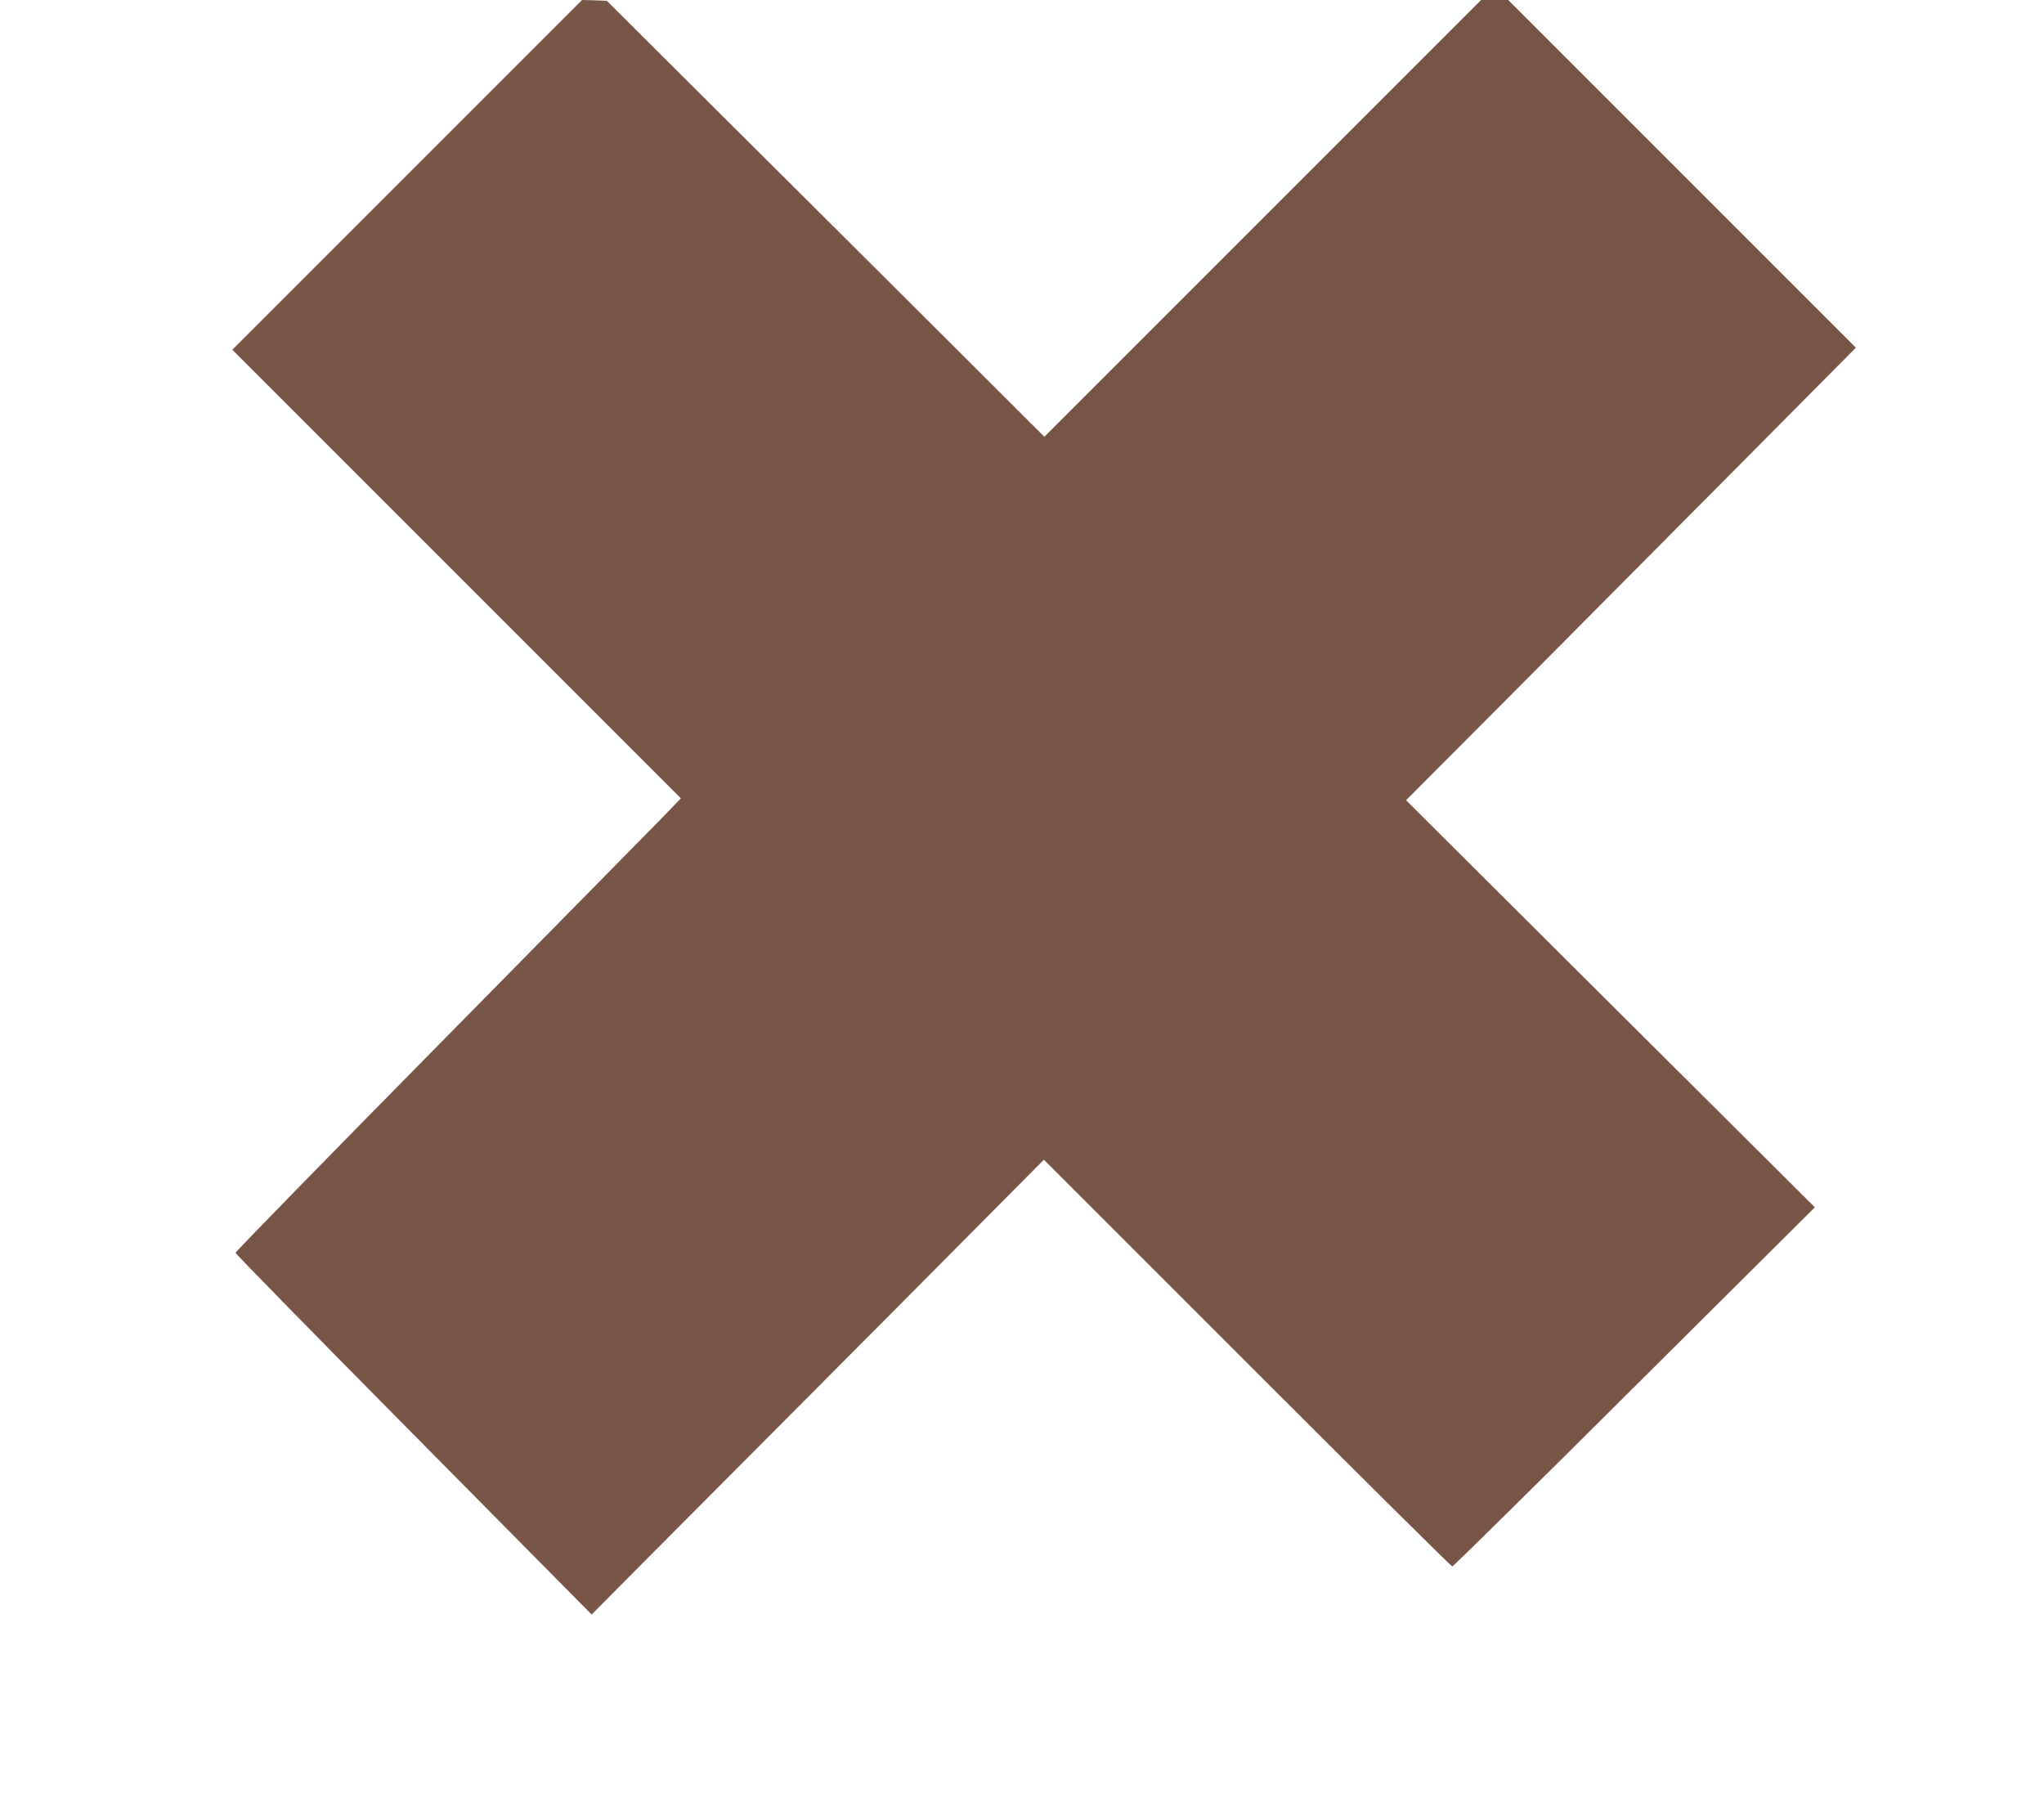
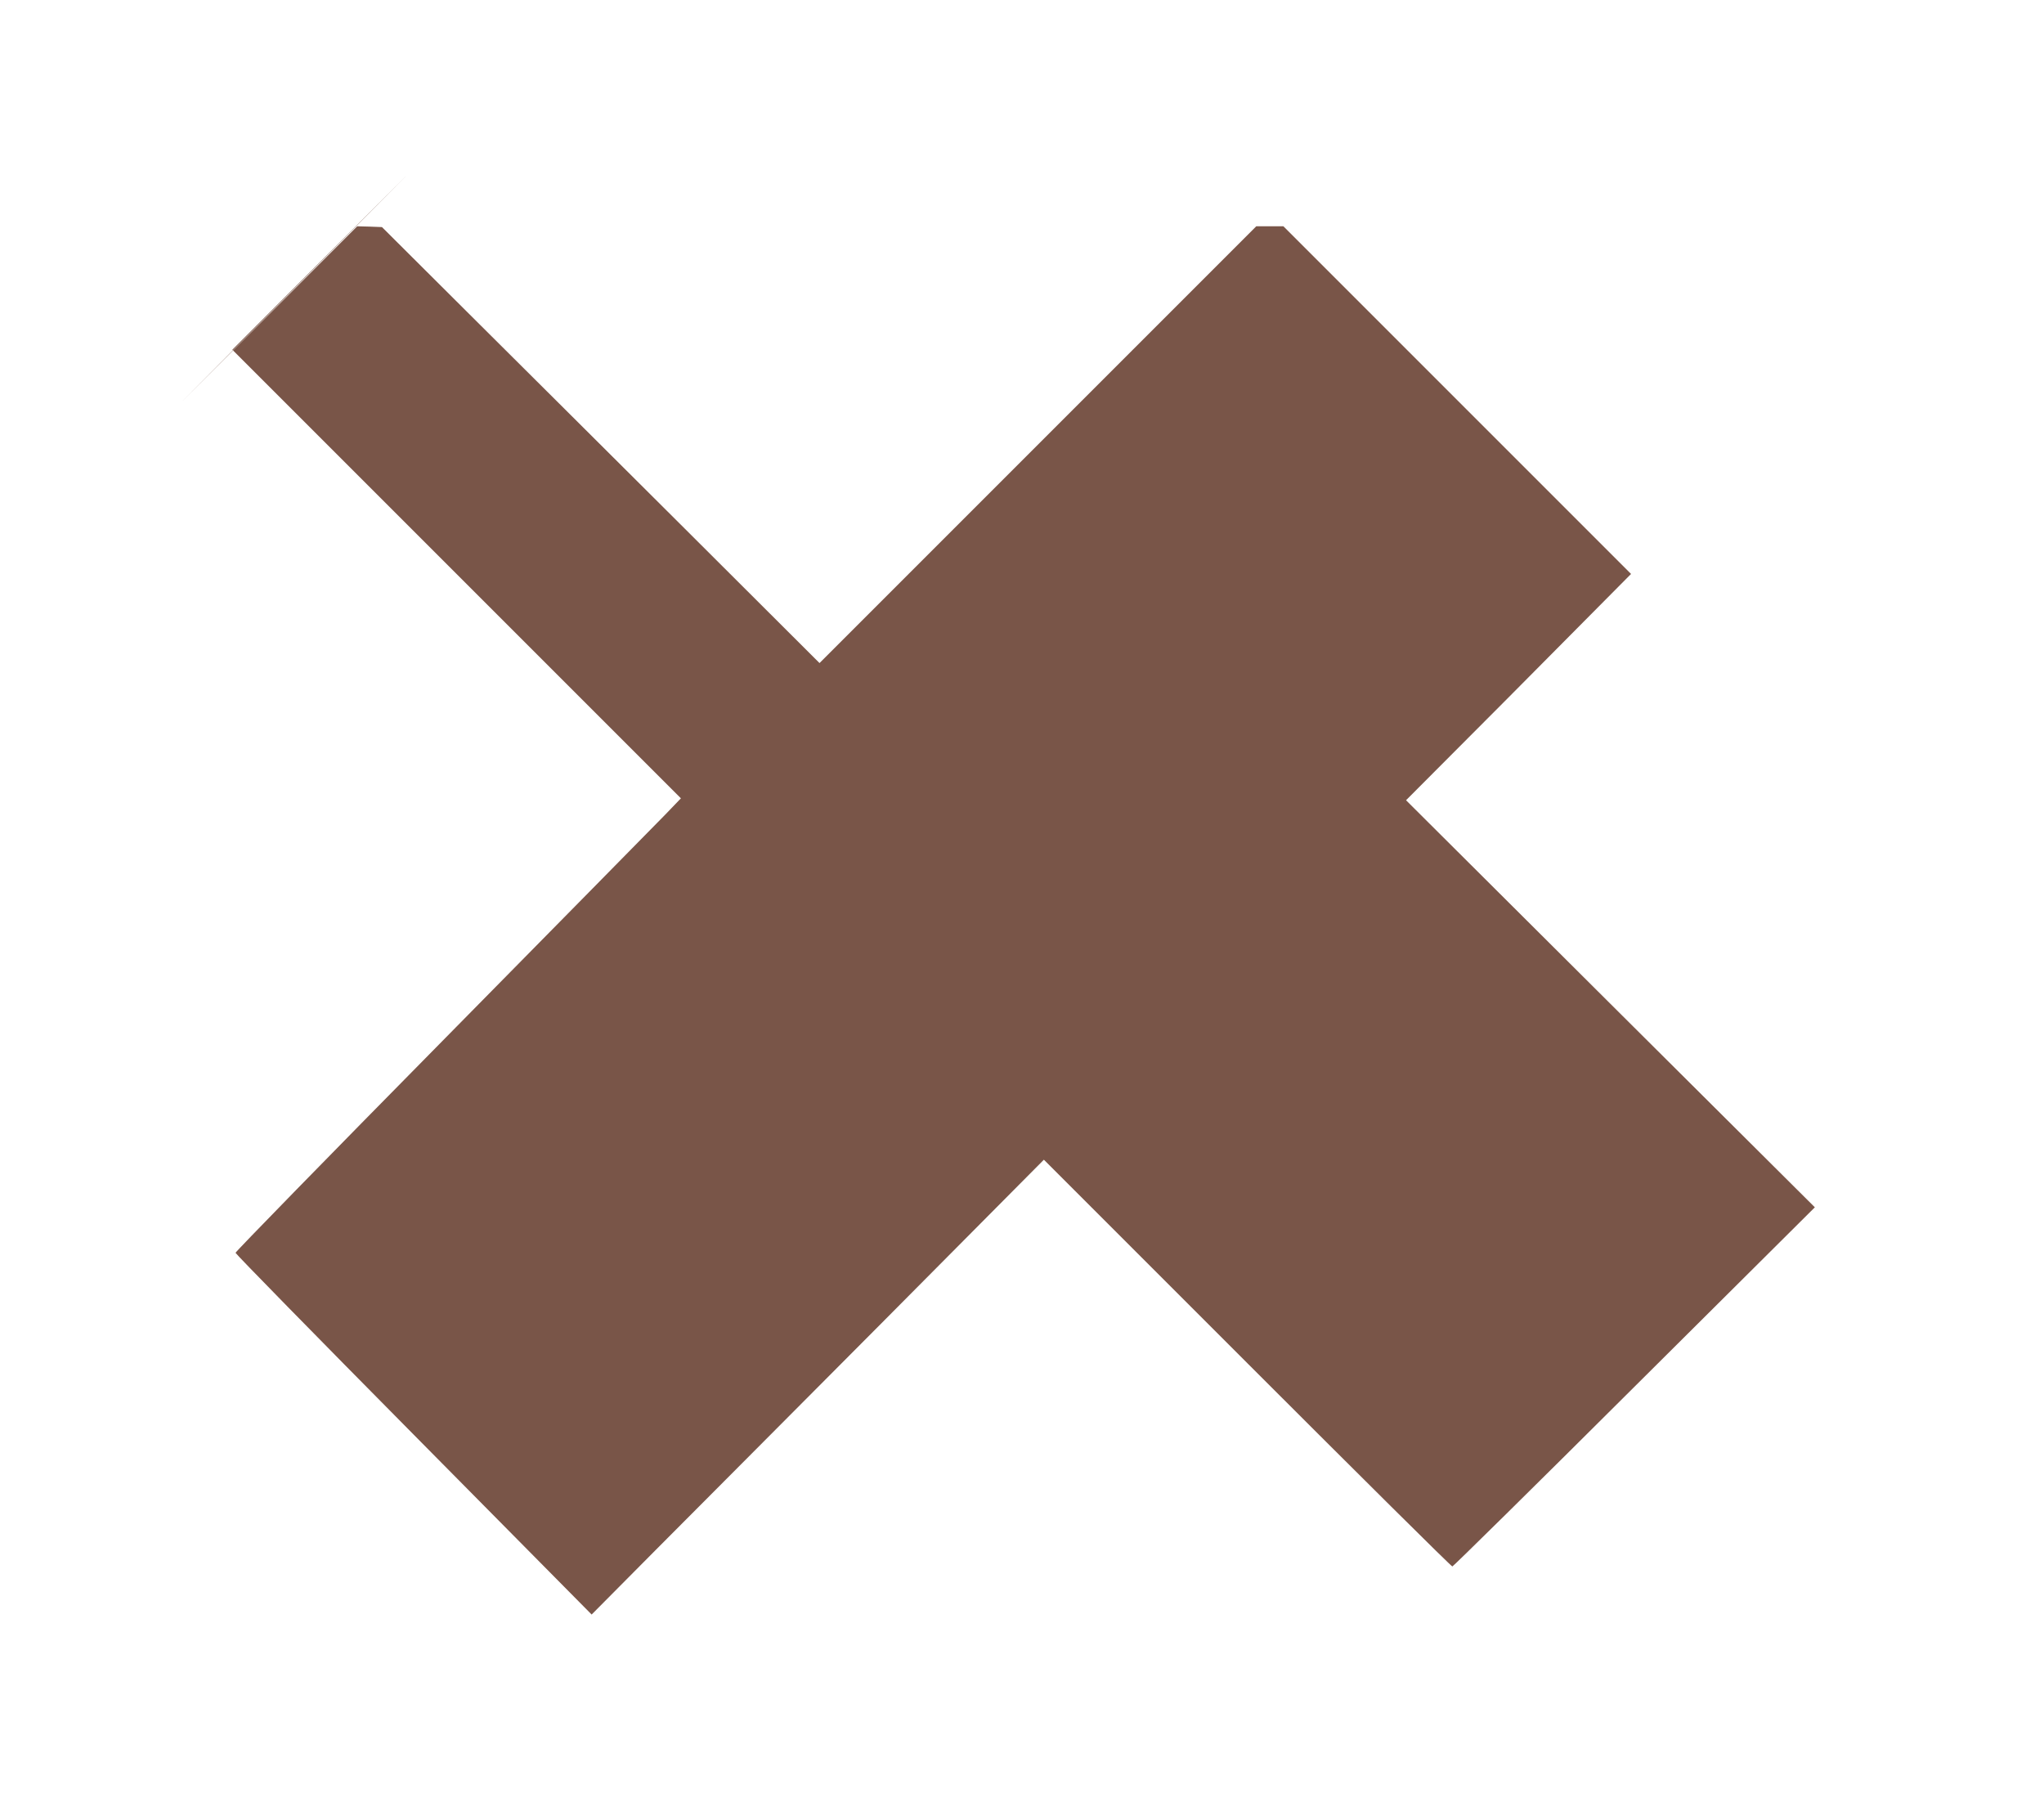
<svg xmlns="http://www.w3.org/2000/svg" version="1.0" width="1280pt" height="1126pt" viewBox="0 0 1280 1126" preserveAspectRatio="xMidYMid meet">
  <g transform="translate(0,1126) scale(0.1,-0.1)" fill="#795548" stroke="none">
-     <path d="M2550 10165 l-1095 -1095 1405 -1405 1404 -1404 -99 -103 c-55 -57 -683 -694 -1395 -1417 -712 -722 -1295 -1319 -1295 -1326 0 -6 502 -519 1115 -1138 l1115 -1127 400 403 c221 221 858 862 1417 1423 l1015 1022 1274 -1274 c701 -701 1278 -1274 1284 -1273 5 0 519 506 1140 1125 l1130 1124 -1280 1274 -1280 1275 636 638 c349 351 983 989 1408 1417 l773 779 -1088 1088 -1089 1089 -85 0 -85 0 -1367 -1367 -1368 -1368 -842 840 c-464 462 -1080 1076 -1371 1365 l-527 525 -78 3 -77 2 -1095 -1095z" />
+     <path d="M2550 10165 l-1095 -1095 1405 -1405 1404 -1404 -99 -103 c-55 -57 -683 -694 -1395 -1417 -712 -722 -1295 -1319 -1295 -1326 0 -6 502 -519 1115 -1138 l1115 -1127 400 403 c221 221 858 862 1417 1423 l1015 1022 1274 -1274 c701 -701 1278 -1274 1284 -1273 5 0 519 506 1140 1125 l1130 1124 -1280 1274 -1280 1275 636 638 l773 779 -1088 1088 -1089 1089 -85 0 -85 0 -1367 -1367 -1368 -1368 -842 840 c-464 462 -1080 1076 -1371 1365 l-527 525 -78 3 -77 2 -1095 -1095z" />
  </g>
</svg>